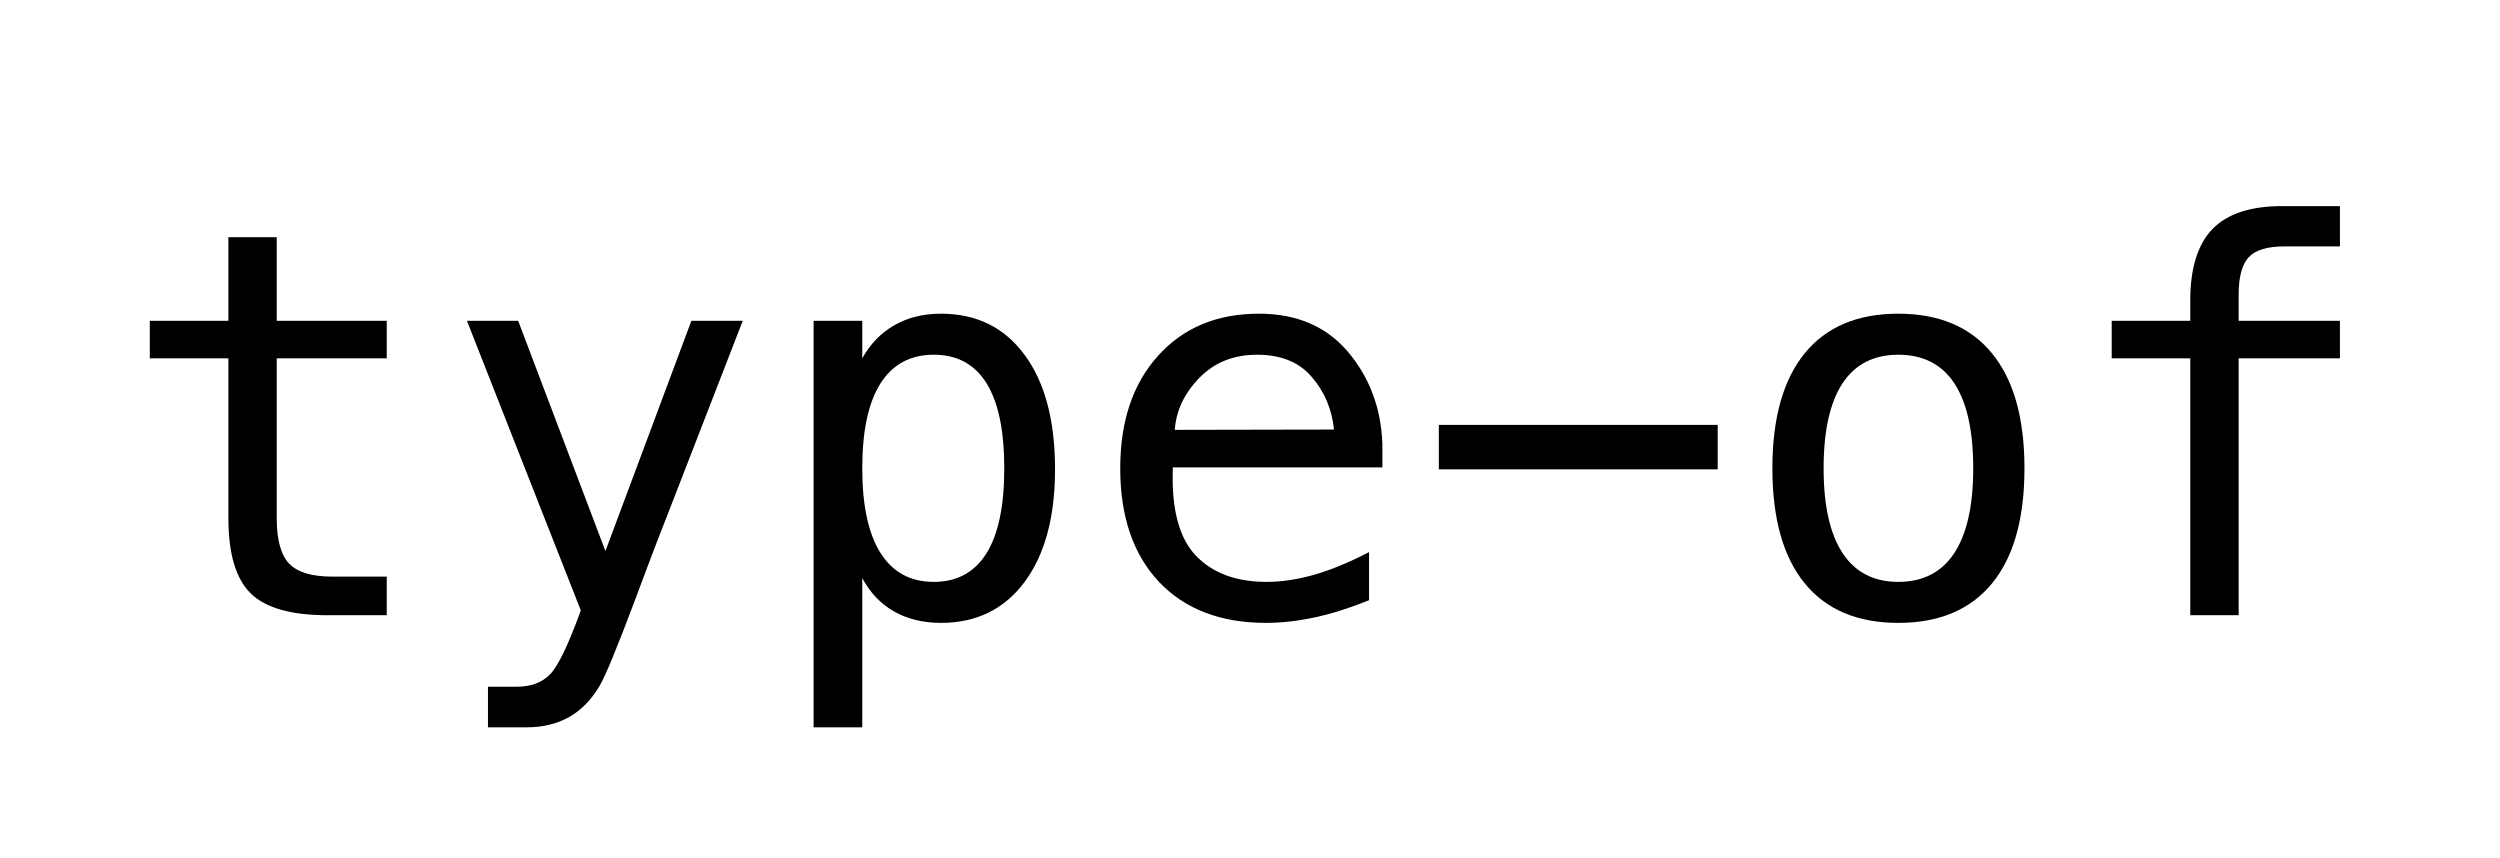
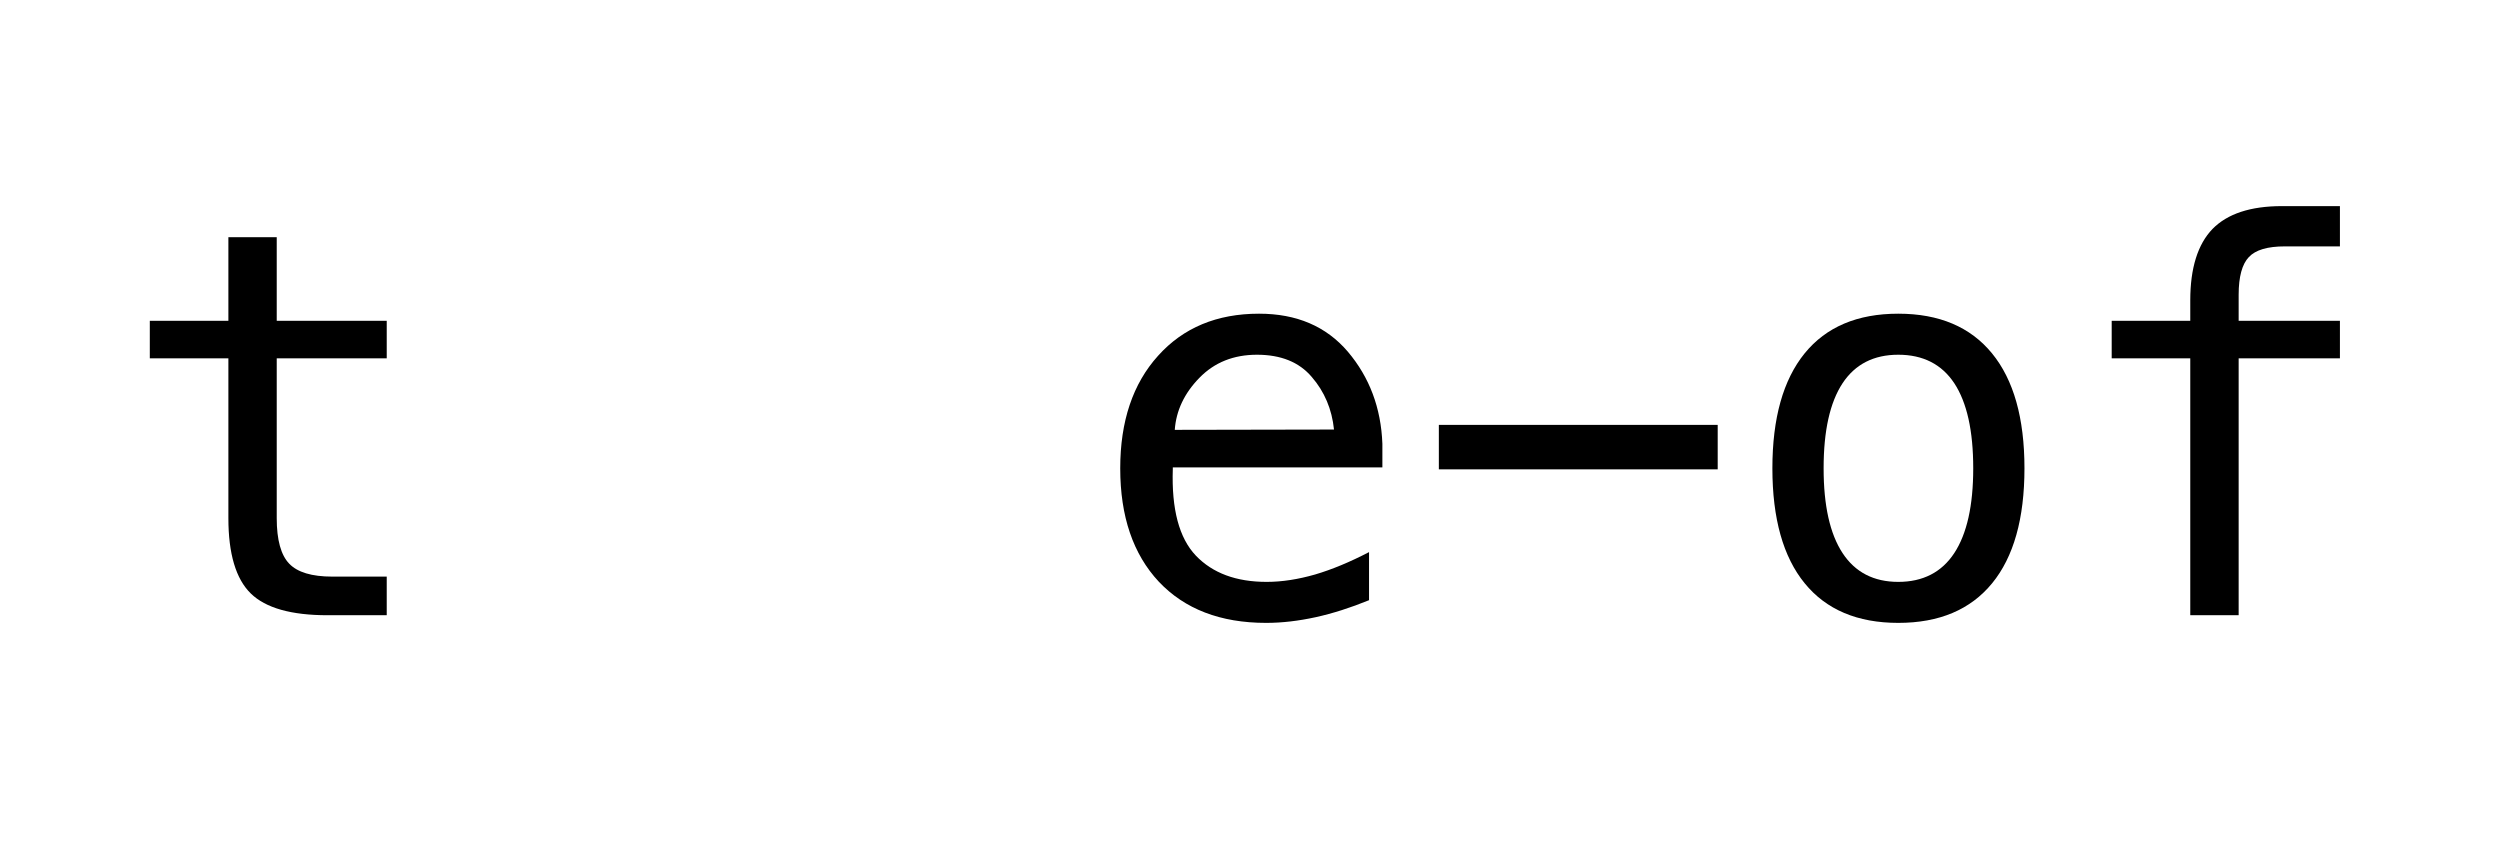
<svg xmlns="http://www.w3.org/2000/svg" xmlns:xlink="http://www.w3.org/1999/xlink" width="65" height="22.297" viewBox="0 0 65 22.297" version="1.1">
  <defs>
    <g>
      <symbol overflow="visible" id="glyph0-0">
        <path style="stroke:none;" d="" />
      </symbol>
      <symbol overflow="visible" id="glyph0-1">
        <path style="stroke:none;" d="M 4.195 -9.828 L 4.195 -7.656 L 7.055 -7.656 L 7.055 -6.68 L 4.195 -6.68 L 4.195 -2.523 C 4.195 -1.957 4.305 -1.562 4.52 -1.34 C 4.734 -1.117 5.105 -1.004 5.641 -1.004 L 7.055 -1.004 L 7.055 0 L 5.516 0 C 4.574 0 3.906 -0.188 3.52 -0.566 C 3.133 -0.945 2.938 -1.598 2.938 -2.523 L 2.938 -6.68 L 0.895 -6.68 L 0.895 -7.656 L 2.938 -7.656 L 2.938 -9.828 Z M 4.195 -9.828 " />
      </symbol>
      <symbol overflow="visible" id="glyph0-2">
-         <path style="stroke:none;" d="M 5.867 -2.461 C 5.656 -1.93 5.391 -1.227 5.066 -0.355 C 4.613 0.848 4.312 1.582 4.156 1.844 C 3.945 2.199 3.684 2.469 3.371 2.645 C 3.055 2.824 2.688 2.914 2.27 2.914 L 1.258 2.914 L 1.258 1.859 L 2.004 1.859 C 2.371 1.859 2.66 1.754 2.871 1.539 C 3.082 1.324 3.348 0.77 3.672 -0.125 L 0.711 -7.656 L 2.043 -7.656 L 4.312 -1.668 L 6.547 -7.656 L 7.883 -7.656 Z M 5.867 -2.461 " />
-       </symbol>
+         </symbol>
      <symbol overflow="visible" id="glyph0-3">
-         <path style="stroke:none;" d="M 2.562 -0.965 L 2.562 2.914 L 1.297 2.914 L 1.297 -7.656 L 2.562 -7.656 L 2.562 -6.68 C 2.773 -7.059 3.051 -7.344 3.402 -7.543 C 3.75 -7.742 4.152 -7.84 4.609 -7.84 C 5.531 -7.84 6.258 -7.484 6.785 -6.766 C 7.312 -6.051 7.574 -5.062 7.574 -3.793 C 7.574 -2.551 7.309 -1.574 6.781 -0.863 C 6.254 -0.156 5.527 0.199 4.609 0.199 C 4.145 0.199 3.734 0.098 3.387 -0.098 C 3.039 -0.297 2.766 -0.586 2.562 -0.965 Z M 6.254 -3.82 C 6.254 -4.797 6.102 -5.531 5.793 -6.031 C 5.484 -6.527 5.027 -6.773 4.422 -6.773 C 3.812 -6.773 3.352 -6.523 3.035 -6.027 C 2.719 -5.527 2.562 -4.793 2.562 -3.82 C 2.562 -2.855 2.719 -2.121 3.035 -1.621 C 3.352 -1.117 3.812 -0.867 4.422 -0.867 C 5.027 -0.867 5.484 -1.117 5.793 -1.613 C 6.102 -2.109 6.254 -2.848 6.254 -3.82 Z M 6.254 -3.82 " />
-       </symbol>
+         </symbol>
      <symbol overflow="visible" id="glyph0-4">
        <path style="stroke:none;" d="M 7.656 -4.457 L 7.656 -3.844 L 2.207 -3.844 L 2.207 -3.801 C 2.172 -2.758 2.371 -2.008 2.805 -1.551 C 3.242 -1.094 3.855 -0.867 4.648 -0.867 C 5.051 -0.867 5.469 -0.934 5.906 -1.059 C 6.344 -1.188 6.812 -1.383 7.309 -1.641 L 7.309 -0.391 C 6.828 -0.195 6.367 -0.047 5.922 0.051 C 5.477 0.148 5.051 0.199 4.633 0.199 C 3.445 0.199 2.516 -0.16 1.844 -0.871 C 1.176 -1.586 0.84 -2.566 0.84 -3.82 C 0.84 -5.043 1.168 -6.02 1.824 -6.746 C 2.48 -7.477 3.355 -7.84 4.449 -7.84 C 5.426 -7.84 6.195 -7.512 6.758 -6.852 C 7.32 -6.188 7.621 -5.391 7.656 -4.457 Z M 6.398 -4.828 C 6.344 -5.355 6.152 -5.812 5.82 -6.195 C 5.492 -6.582 5.016 -6.773 4.395 -6.773 C 3.789 -6.773 3.289 -6.574 2.898 -6.172 C 2.508 -5.773 2.293 -5.32 2.258 -4.82 Z M 6.398 -4.828 " />
      </symbol>
      <symbol overflow="visible" id="glyph0-5">
        <path style="stroke:none;" d="M 0.695 -4.949 L 7.945 -4.949 L 7.945 -3.793 L 0.695 -3.793 Z M 0.695 -4.949 " />
      </symbol>
      <symbol overflow="visible" id="glyph0-6">
        <path style="stroke:none;" d="M 4.211 -6.773 C 3.574 -6.773 3.09 -6.527 2.762 -6.031 C 2.434 -5.531 2.27 -4.797 2.27 -3.82 C 2.27 -2.852 2.434 -2.117 2.762 -1.617 C 3.09 -1.117 3.574 -0.867 4.211 -0.867 C 4.852 -0.867 5.34 -1.117 5.668 -1.617 C 5.996 -2.117 6.16 -2.852 6.16 -3.82 C 6.16 -4.797 5.996 -5.531 5.668 -6.031 C 5.34 -6.527 4.852 -6.773 4.211 -6.773 Z M 4.211 -7.84 C 5.273 -7.84 6.086 -7.496 6.648 -6.809 C 7.211 -6.121 7.492 -5.125 7.492 -3.82 C 7.492 -2.512 7.211 -1.516 6.652 -0.832 C 6.09 -0.145 5.277 0.199 4.211 0.199 C 3.148 0.199 2.336 -0.145 1.777 -0.832 C 1.219 -1.516 0.938 -2.512 0.938 -3.82 C 0.938 -5.125 1.219 -6.121 1.777 -6.809 C 2.336 -7.496 3.148 -7.84 4.211 -7.84 Z M 4.211 -7.84 " />
      </symbol>
      <symbol overflow="visible" id="glyph0-7">
        <path style="stroke:none;" d="M 7.266 -10.637 L 7.266 -9.59 L 5.836 -9.59 C 5.387 -9.59 5.074 -9.5 4.898 -9.312 C 4.723 -9.129 4.633 -8.801 4.633 -8.332 L 4.633 -7.656 L 7.266 -7.656 L 7.266 -6.68 L 4.633 -6.68 L 4.633 0 L 3.375 0 L 3.375 -6.68 L 1.332 -6.68 L 1.332 -7.656 L 3.375 -7.656 L 3.375 -8.188 C 3.375 -9.027 3.57 -9.645 3.953 -10.043 C 4.34 -10.438 4.941 -10.637 5.758 -10.637 Z M 7.266 -10.637 " />
      </symbol>
    </g>
  </defs>
  <g id="surface8669">
    <g style="fill:rgb(0%,0%,0%);fill-opacity:1;">
      <use xlink:href="#glyph0-1" x="3" y="15.996" />
      <use xlink:href="#glyph0-2" x="11.429" y="15.996" />
      <use xlink:href="#glyph0-3" x="19.857" y="15.996" />
      <use xlink:href="#glyph0-4" x="28.286" y="15.996" />
      <use xlink:href="#glyph0-5" x="36.715" y="15.996" />
      <use xlink:href="#glyph0-6" x="45.144" y="15.996" />
      <use xlink:href="#glyph0-7" x="53.572" y="15.996" />
    </g>
  </g>
</svg>